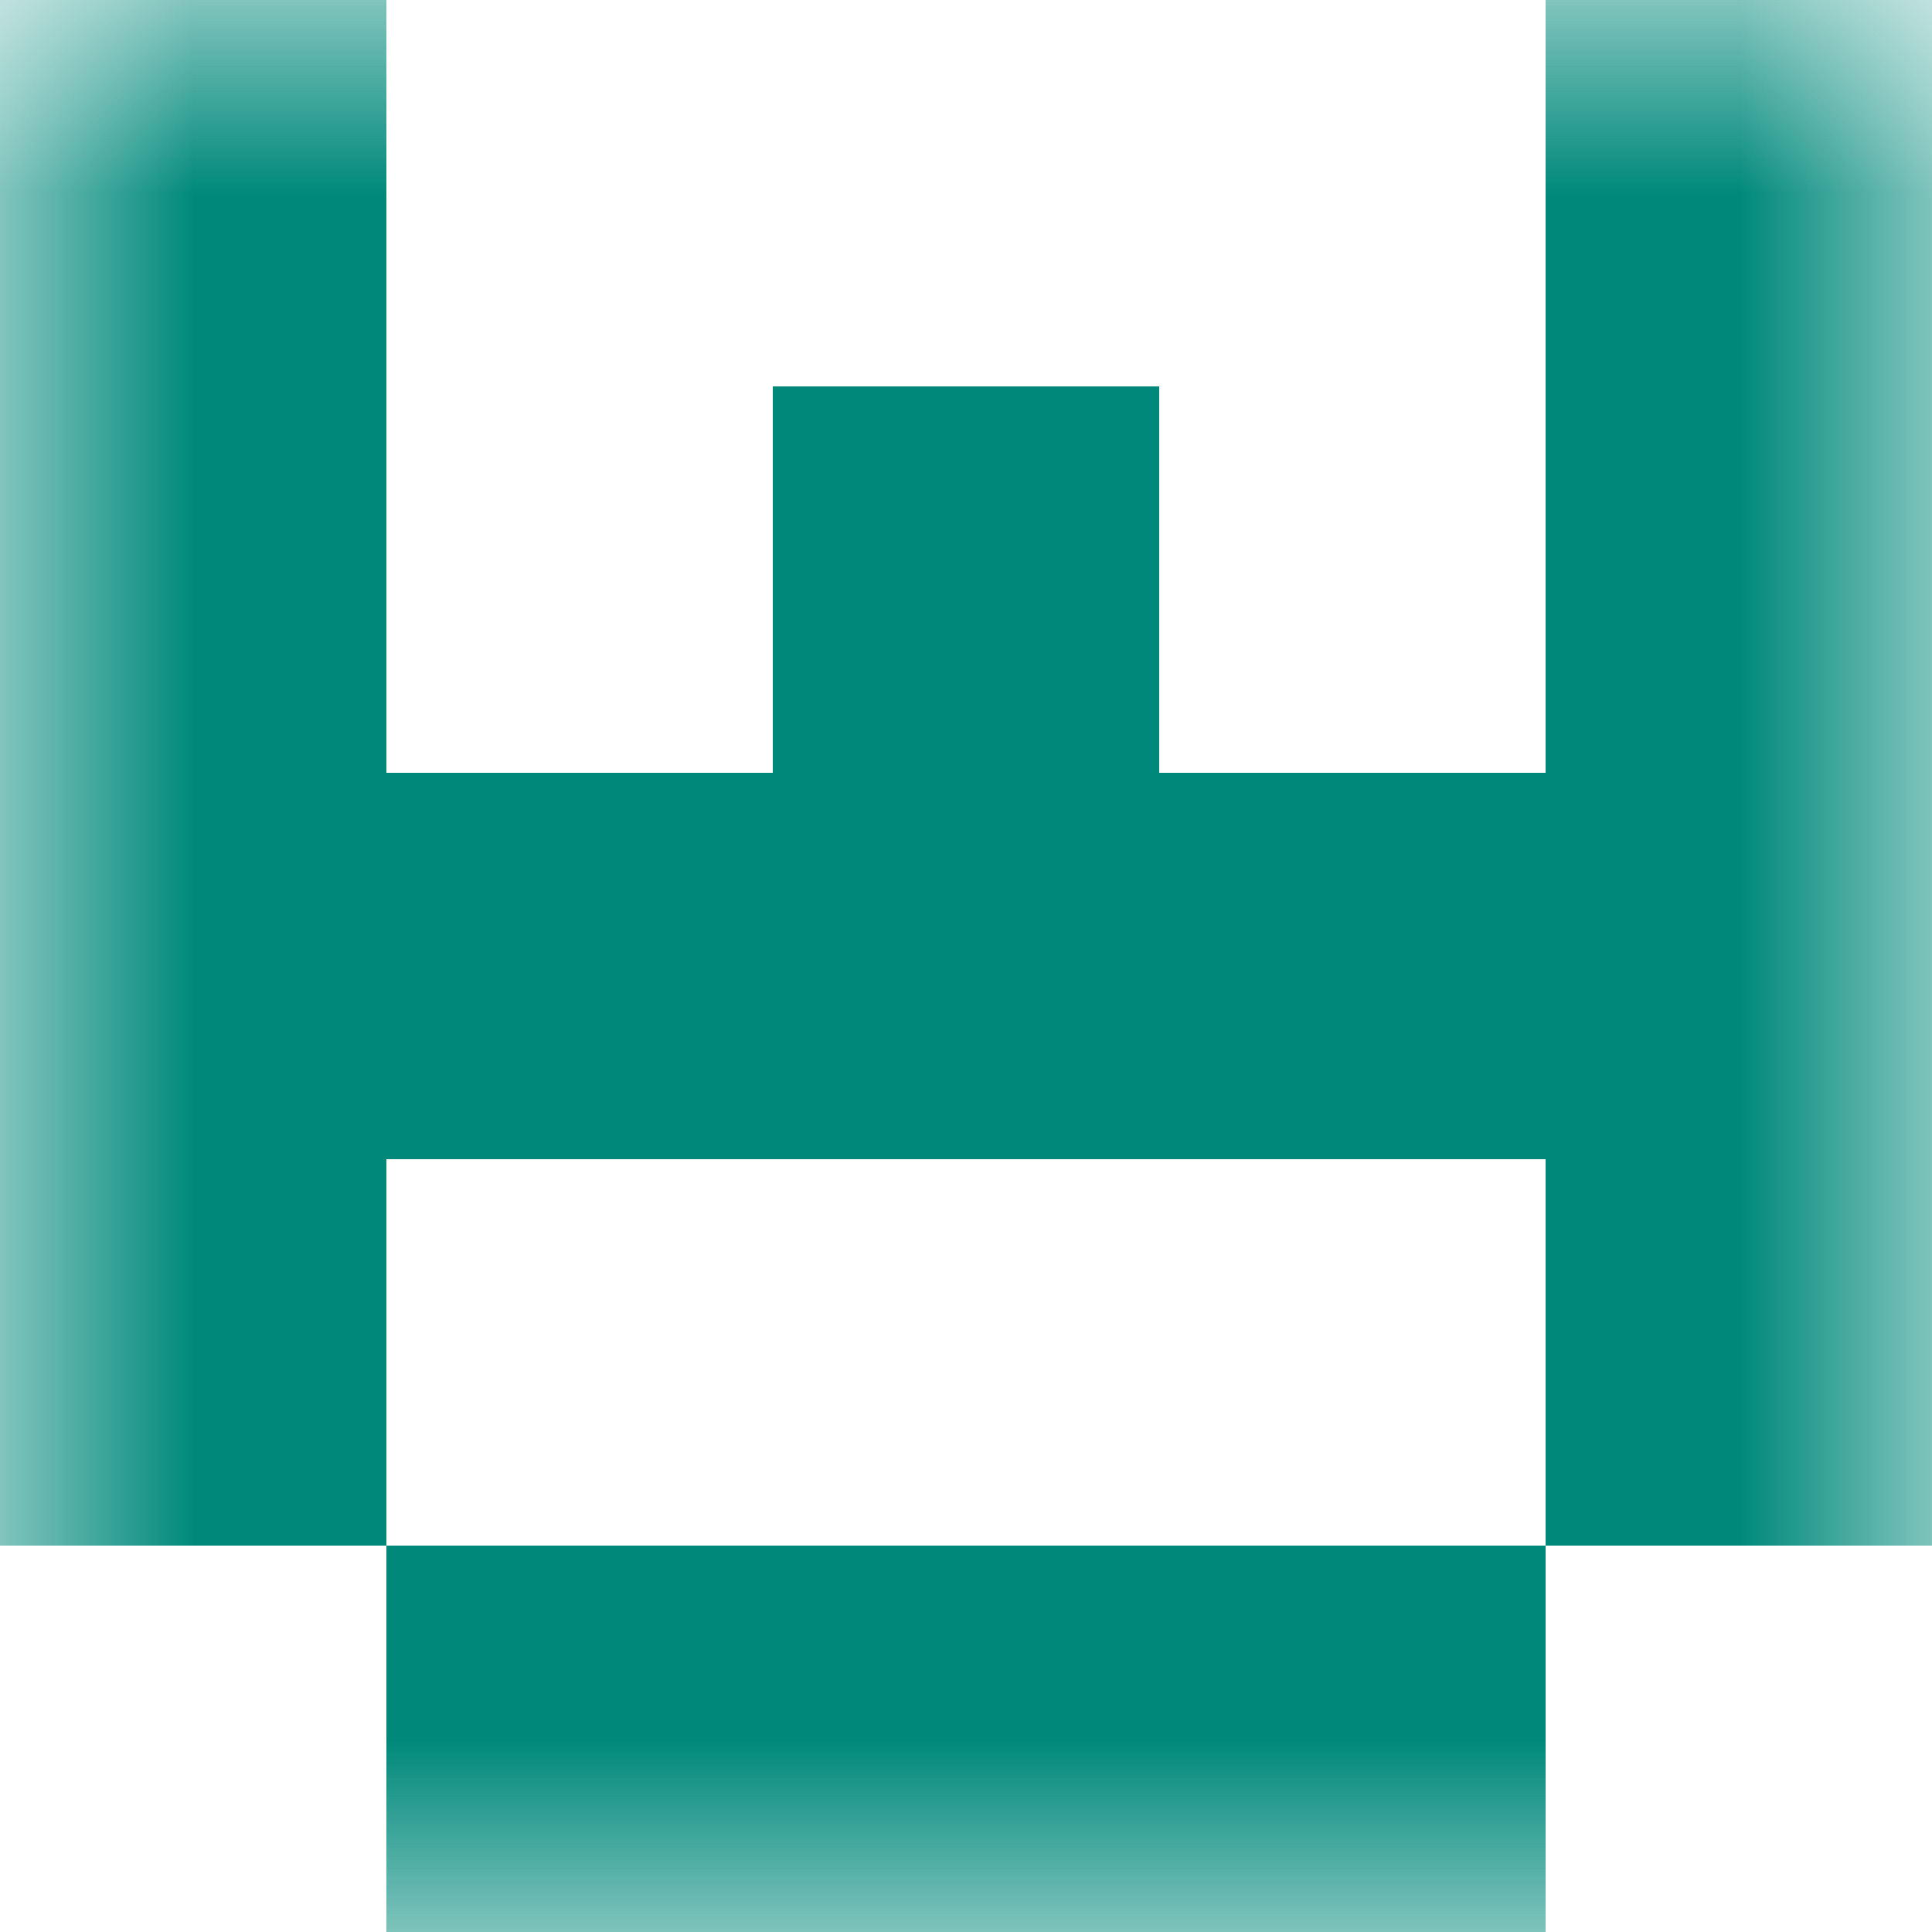
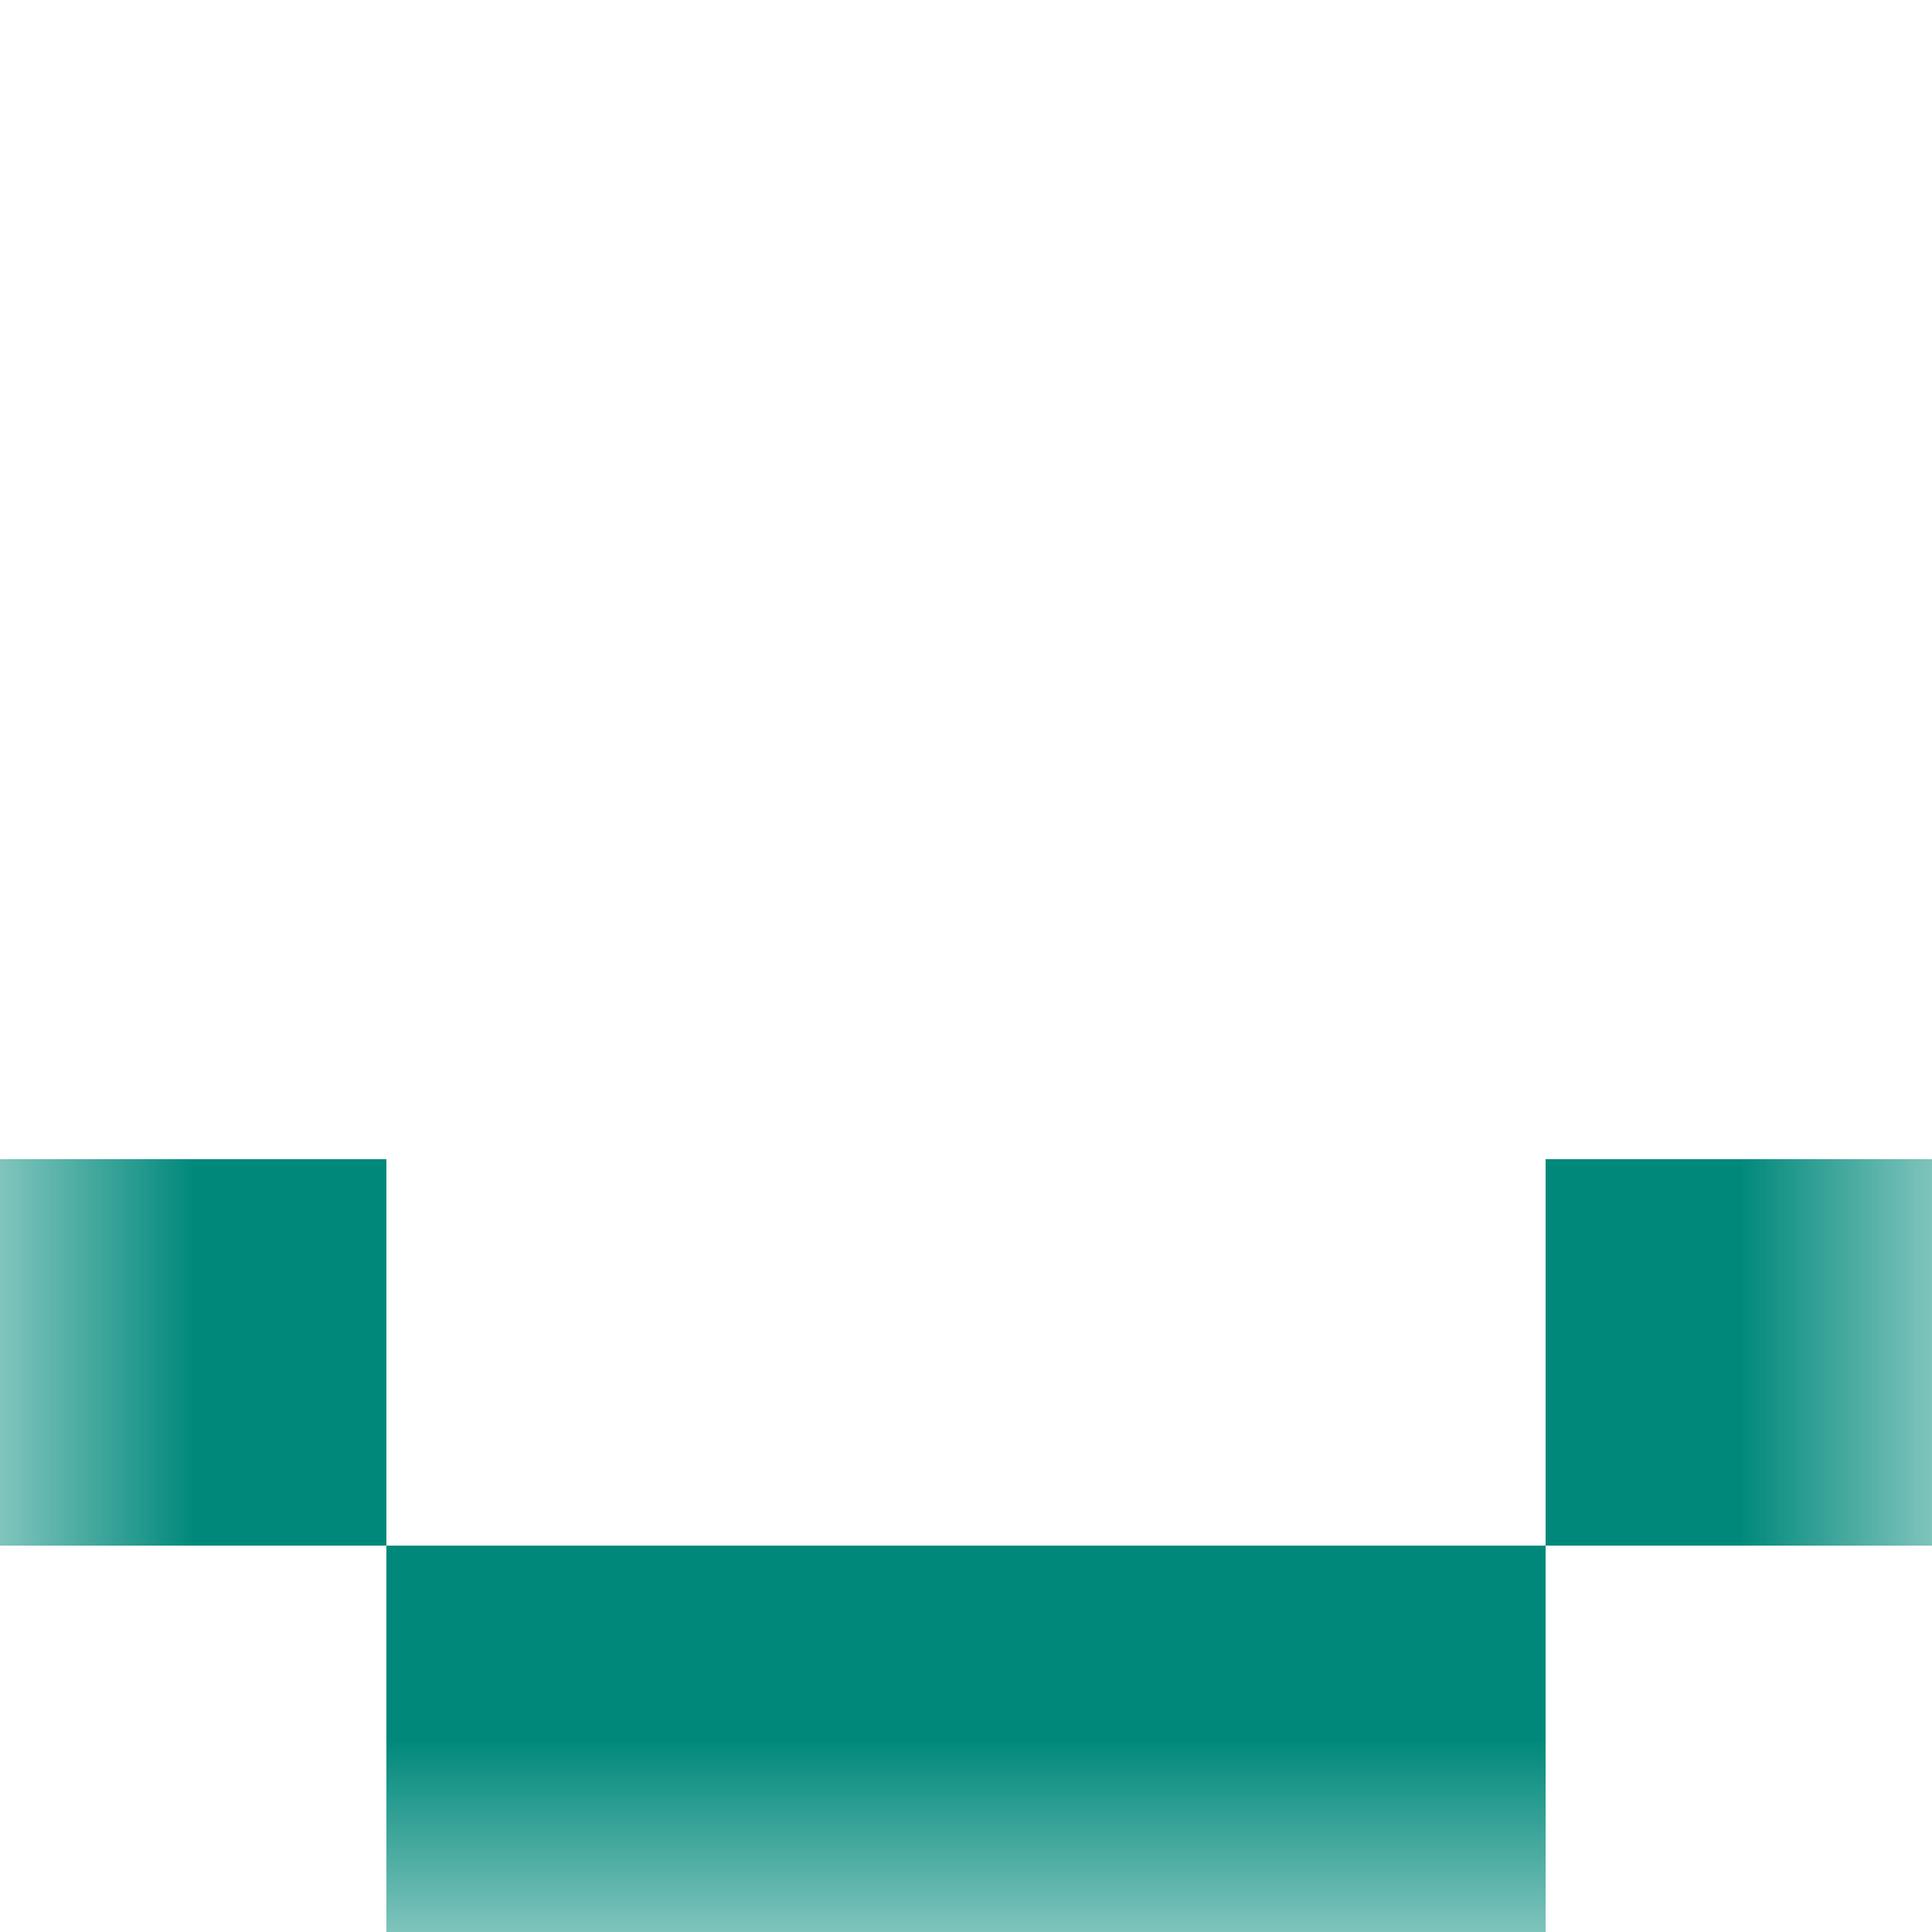
<svg xmlns="http://www.w3.org/2000/svg" viewBox="0 0 5 5" fill="none" shape-rendering="crispEdges">
  <mask id="viewboxMask">
    <rect width="5" height="5" rx="0" ry="0" x="0" y="0" fill="#fff" />
  </mask>
  <g mask="url(#viewboxMask)">
-     <path d="M1 0H0v1h1V0ZM5 0H4v1h1V0Z" fill="#00897b" />
-     <path d="M0 1h1v1H0V1ZM4 1h1v1H4V1ZM3 1H2v1h1V1Z" fill="#00897b" />
-     <path fill="#00897b" d="M0 2h5v1H0z" />
    <path d="M1 3H0v1h1V3ZM5 3H4v1h1V3Z" fill="#00897b" />
    <path fill="#00897b" d="M1 4h3v1H1z" />
  </g>
</svg>